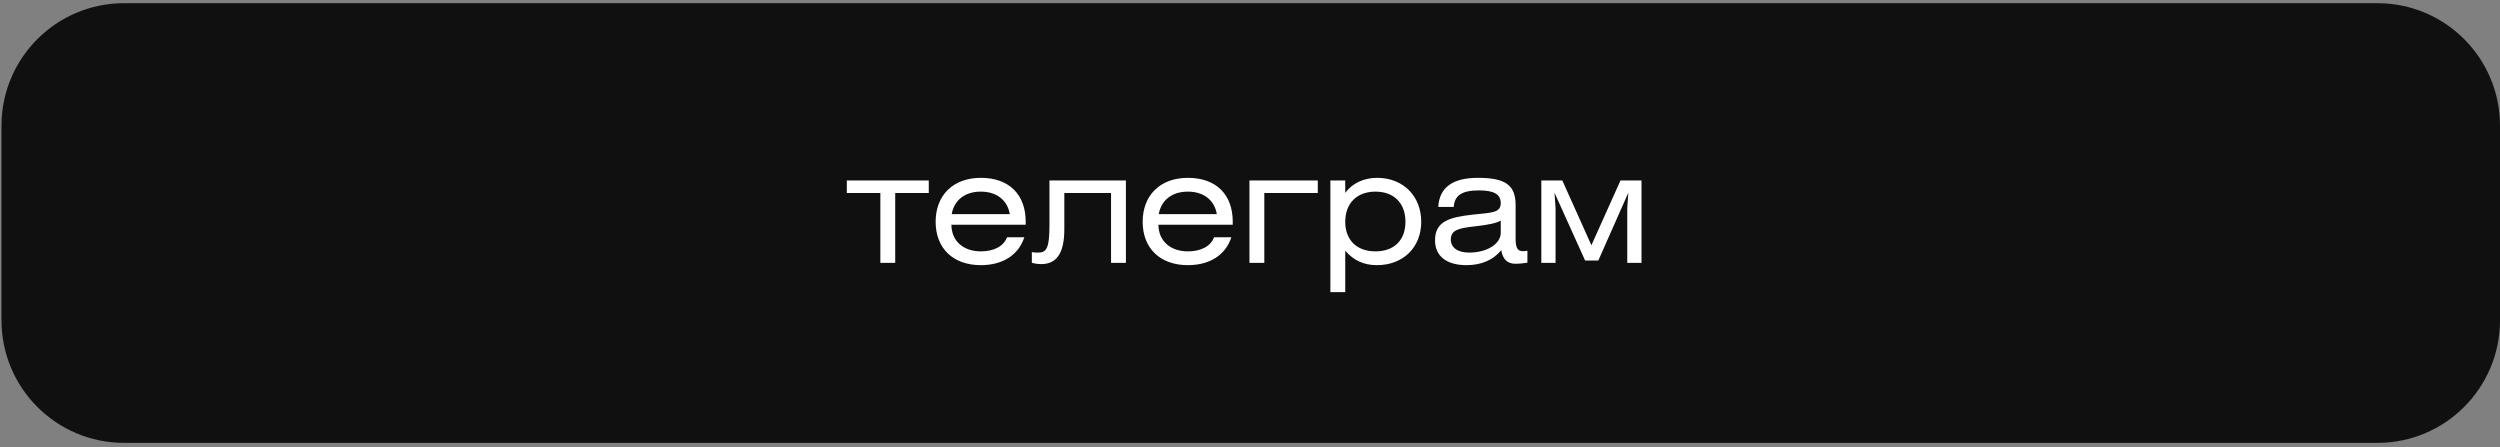
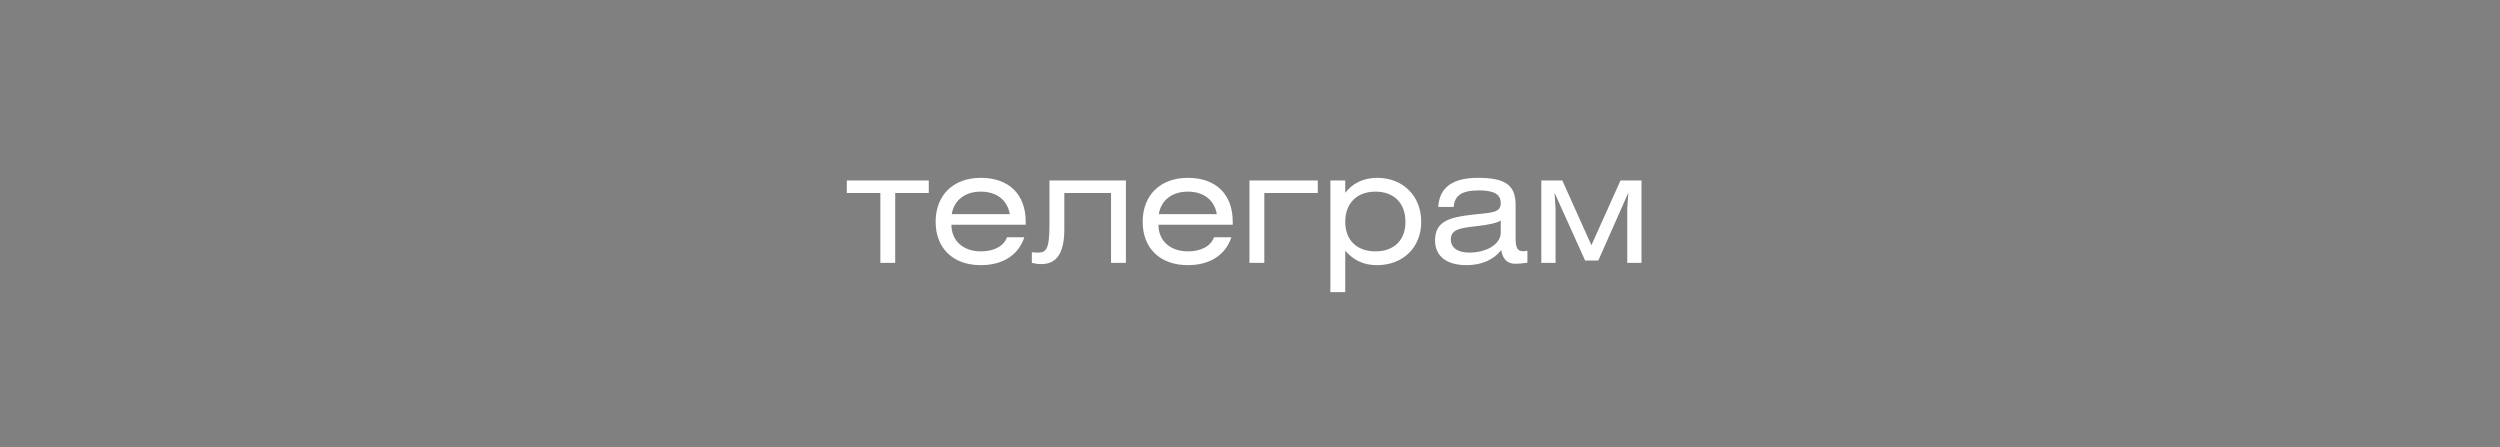
<svg xmlns="http://www.w3.org/2000/svg" width="408" height="73" viewBox="0 0 408 73" fill="none">
  <rect x="0" y="0" width="408" height="73" fill="#808080" stroke="none" />
-   <path d="M408 20.521C408 9.476 399.046 0.521 388 0.521H20.242C9.197 0.521 0.242 9.476 0.242 20.521V52.276C0.242 63.322 9.197 72.276 20.242 72.276H388C399.046 72.276 408 63.322 408 52.276V20.521Z" fill="#101010" />
  <path d="M138.2 29.448H151.575V31.498H146.1V42.898H143.675V31.498H138.2V29.448ZM167.395 36.673H155.27C155.27 39.298 157.195 41.023 160.07 41.023C162.195 41.023 163.795 40.198 164.345 38.723H167.17C166.22 41.623 163.645 43.273 160.07 43.273C155.545 43.273 152.695 40.523 152.695 36.198C152.695 31.848 155.57 29.023 160.07 29.023C164.67 29.023 167.395 31.723 167.395 36.198V36.673ZM155.32 34.948H164.795C164.42 32.673 162.67 31.273 160.07 31.273C157.495 31.273 155.72 32.648 155.32 34.948ZM171.272 29.448H183.747V42.898H181.322V31.498H173.697V37.473C173.697 41.523 172.272 43.098 169.972 43.098C169.297 43.098 168.772 42.998 168.397 42.898V41.148C168.622 41.198 168.972 41.223 169.397 41.223C170.747 41.223 171.272 40.648 171.272 36.698V29.448ZM201.184 36.673H189.059C189.059 39.298 190.984 41.023 193.859 41.023C195.984 41.023 197.584 40.198 198.134 38.723H200.959C200.009 41.623 197.434 43.273 193.859 43.273C189.334 43.273 186.484 40.523 186.484 36.198C186.484 31.848 189.359 29.023 193.859 29.023C198.459 29.023 201.184 31.723 201.184 36.198V36.673ZM189.109 34.948H198.584C198.209 32.673 196.459 31.273 193.859 31.273C191.284 31.273 189.509 32.648 189.109 34.948ZM203.911 29.448H215.061V31.498H206.336V42.898H203.911V29.448ZM219.544 29.448V31.473C220.669 29.973 222.469 29.023 224.744 29.023C228.994 29.023 231.944 31.998 231.944 36.198C231.944 40.373 228.994 43.273 224.719 43.273C222.569 43.273 220.919 42.498 219.544 40.923V47.673H217.119V29.448H219.544ZM224.469 31.273C221.419 31.273 219.544 33.198 219.544 36.198C219.544 39.173 221.419 41.023 224.469 41.023C227.519 41.023 229.369 39.198 229.369 36.198C229.369 33.173 227.519 31.273 224.469 31.273ZM244.923 35.998C244.223 36.423 242.873 36.698 240.848 36.923C238.223 37.223 236.773 37.448 236.773 39.098C236.773 40.373 237.848 41.223 239.748 41.223C242.848 41.223 244.923 39.698 244.923 37.998V35.998ZM244.998 40.823C243.773 42.373 241.823 43.273 239.348 43.273C235.973 43.273 234.198 41.723 234.198 39.223C234.198 36.098 236.573 35.448 240.398 35.023C243.373 34.698 244.923 34.773 244.923 33.148C244.923 31.698 243.798 31.073 241.373 31.073C238.648 31.073 237.373 31.848 237.248 33.773H234.723C234.898 30.598 237.073 29.023 241.198 29.023C245.673 29.023 247.348 30.198 247.348 33.473V38.923C247.348 40.323 247.598 40.998 248.548 40.998C248.748 40.998 248.973 40.973 249.273 40.923V42.873C248.498 42.998 247.798 43.048 247.348 43.048C245.948 43.048 245.248 42.273 244.998 40.823ZM251.543 29.448H254.968L259.718 40.023L264.468 29.448H267.893V42.898H265.568V33.998L265.743 31.448L260.843 42.523H258.693L253.693 31.448L253.868 33.998V42.898H251.543V29.448Z" fill="white" />
</svg>